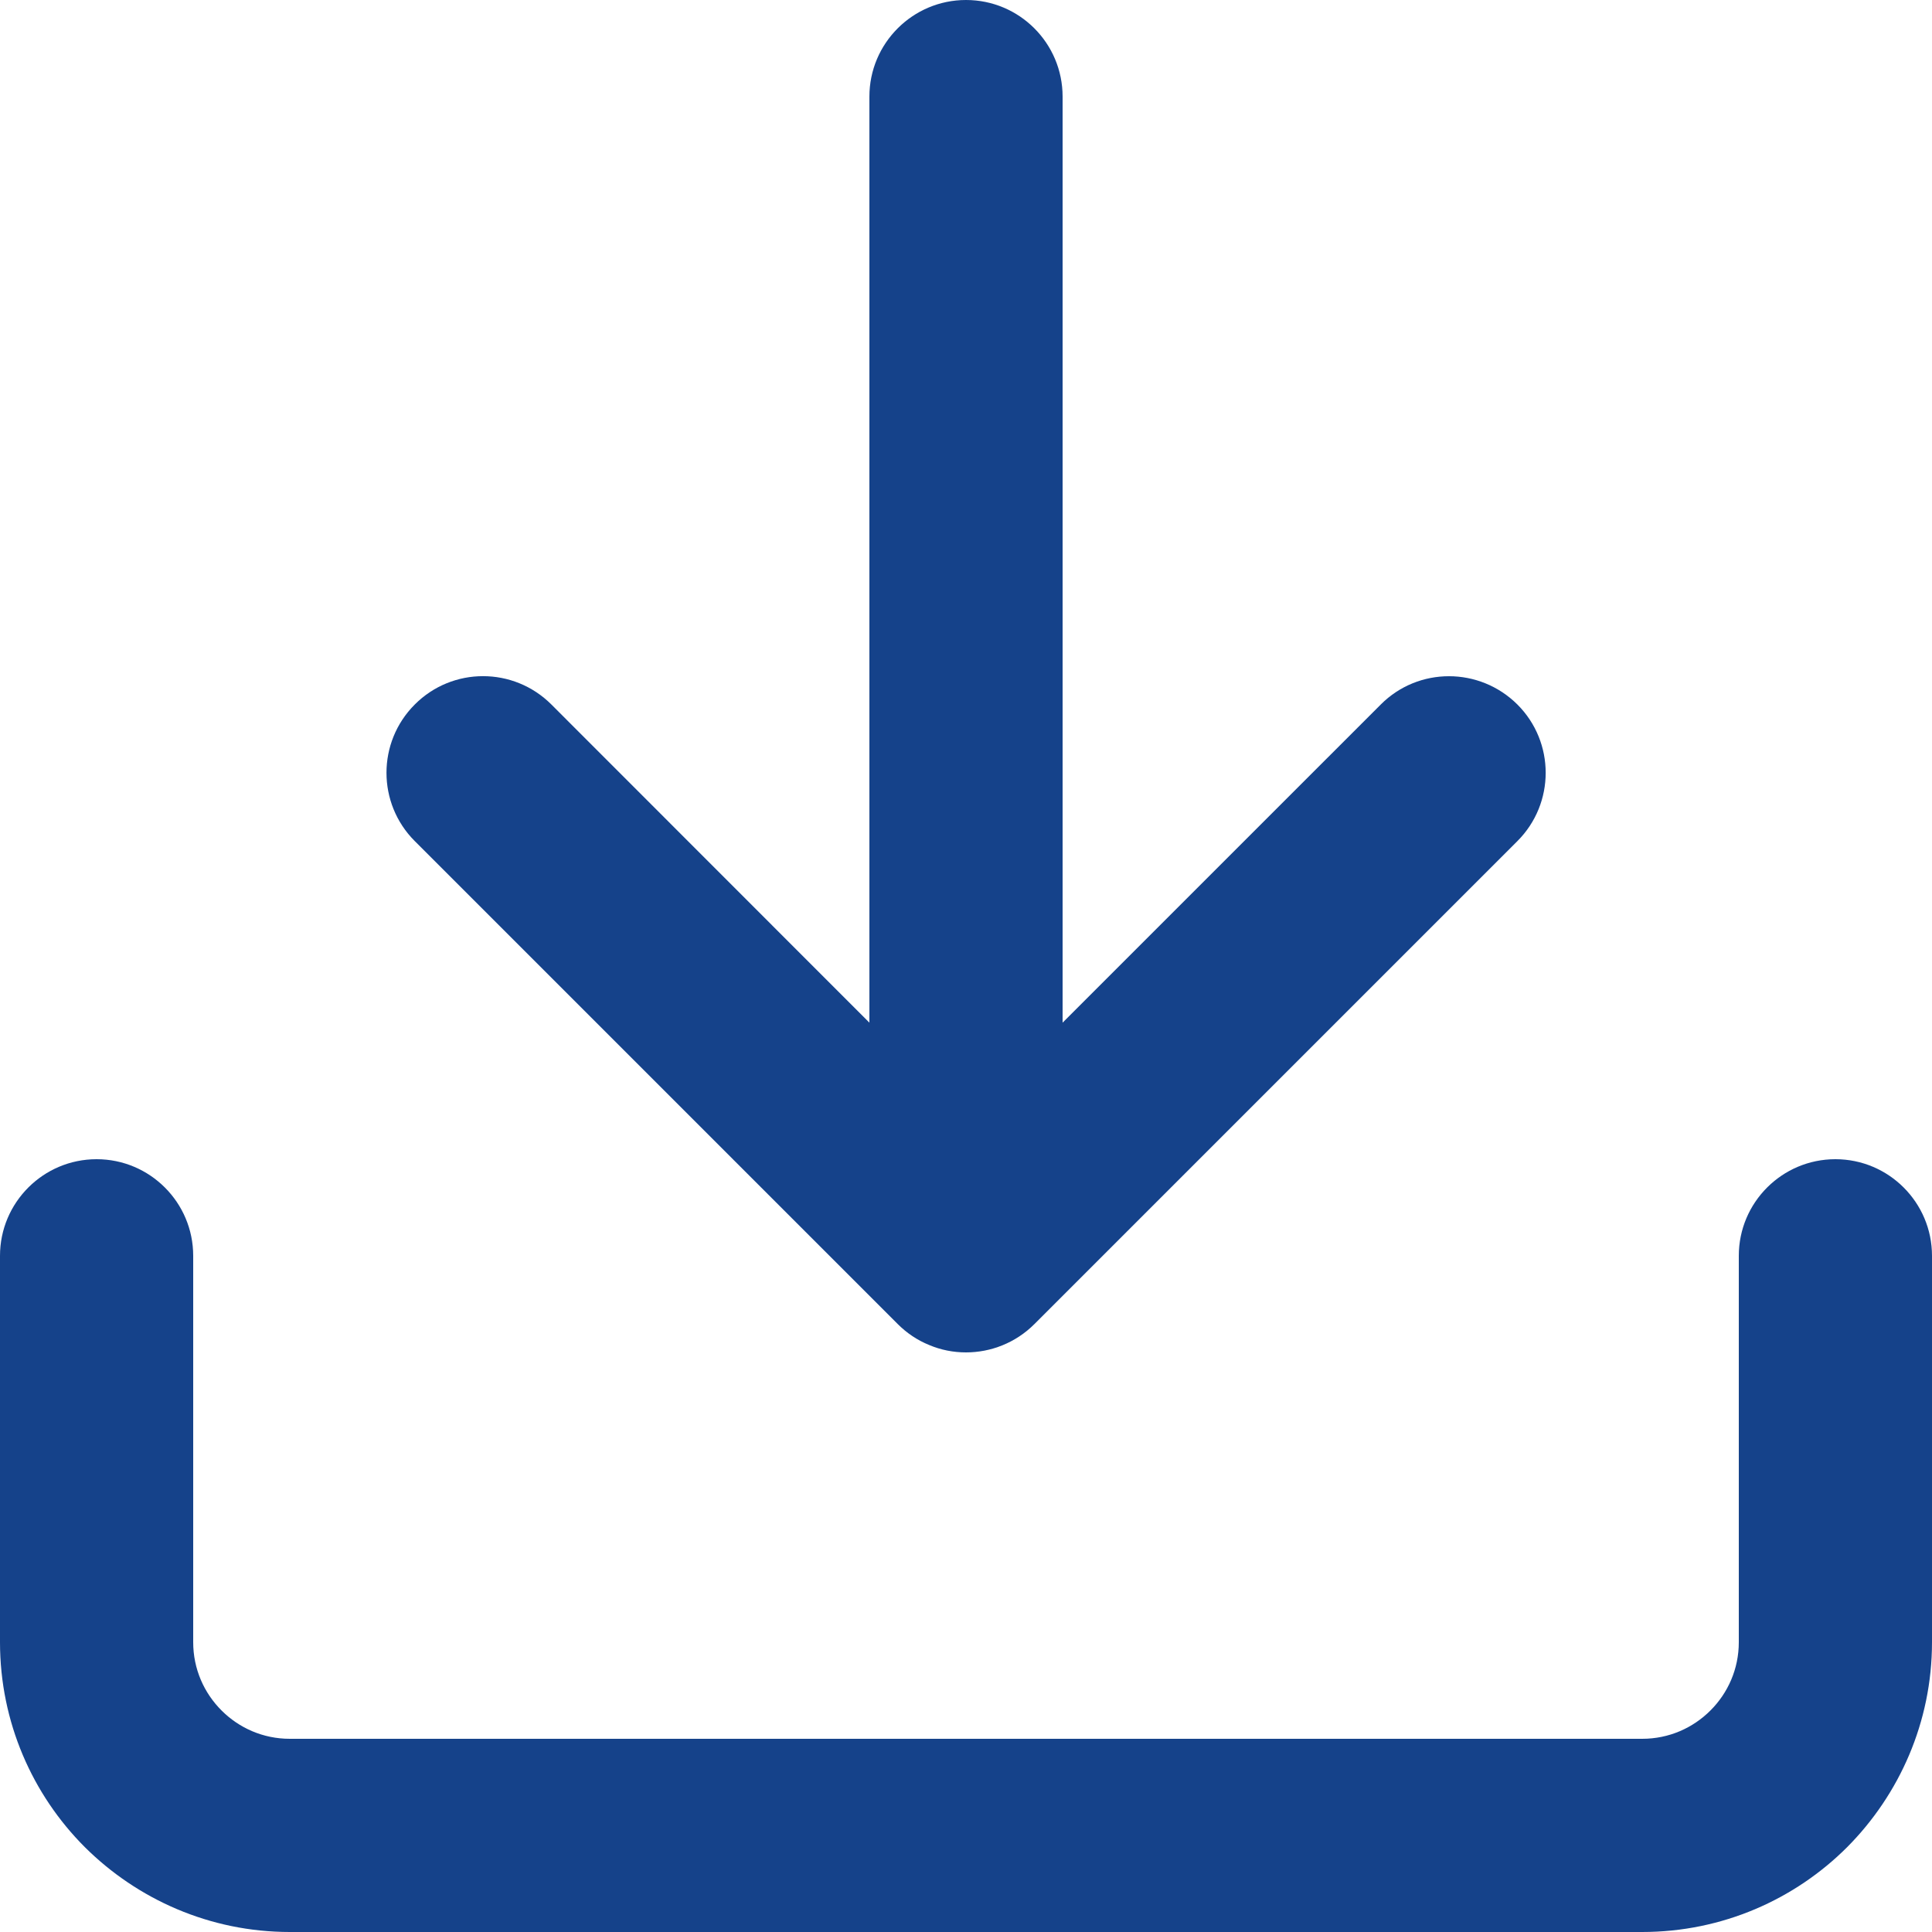
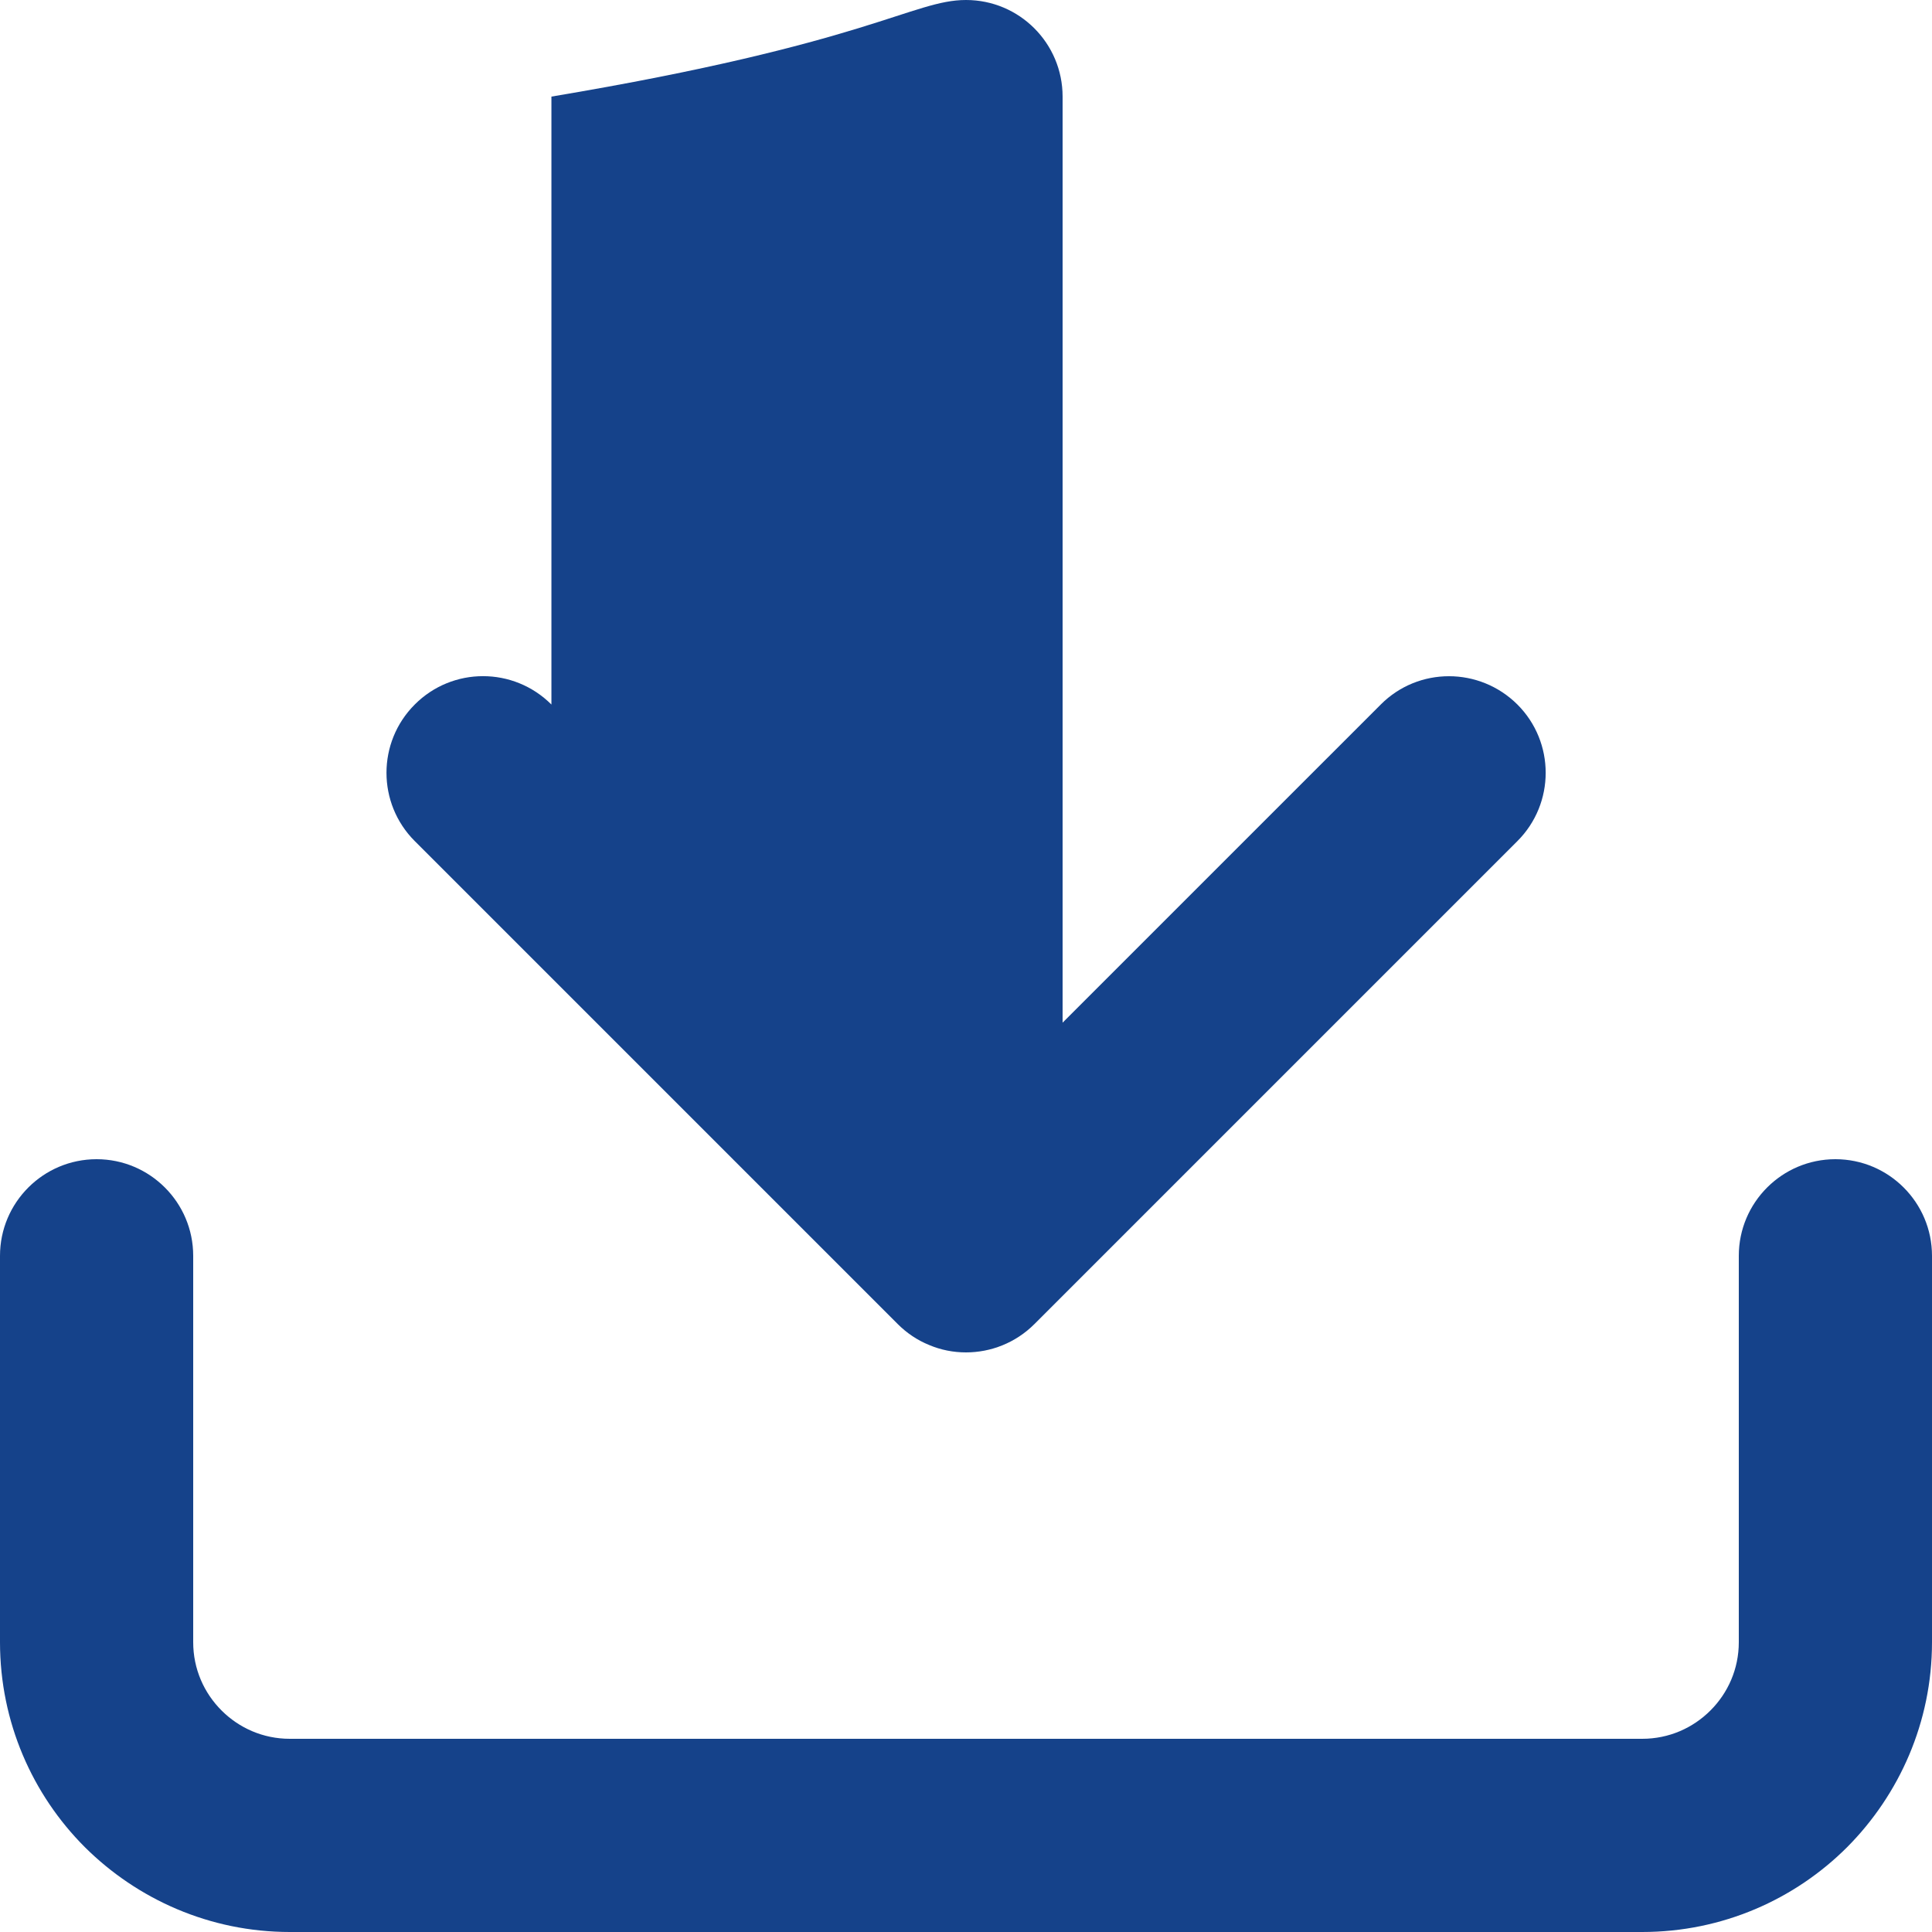
<svg xmlns="http://www.w3.org/2000/svg" width="12" height="12" viewBox="0 0 12 12" fill="none">
-   <path fill-rule="evenodd" clip-rule="evenodd" d="M6.6 0.6V6.352L8.576 4.376C8.81 4.141 9.19 4.142 9.425 4.376C9.659 4.61 9.659 4.99 9.425 5.224L6.425 8.224C6.308 8.341 6.154 8.4 6 8.4C5.922 8.4 5.844 8.385 5.771 8.354C5.697 8.324 5.631 8.279 5.576 8.224L2.576 5.224C2.342 4.99 2.342 4.61 2.576 4.376C2.81 4.141 3.19 4.141 3.425 4.376L5.4 6.352V0.6C5.4 0.269 5.669 0 6 0C6.332 0 6.6 0.269 6.6 0.6ZM10.8 10.2V7.8C10.8 7.469 11.069 7.2 11.4 7.2C11.731 7.2 12 7.469 12 7.8V10.2C12 10.697 11.797 11.147 11.473 11.473C11.148 11.798 10.697 12 10.2 12H1.8C1.303 12 0.853 11.797 0.527 11.473C0.202 11.148 0 10.697 0 10.2V7.8C0 7.469 0.269 7.2 0.6 7.2C0.931 7.2 1.2 7.469 1.2 7.8V10.2C1.2 10.366 1.267 10.515 1.376 10.624C1.485 10.733 1.634 10.8 1.8 10.8H10.2C10.366 10.8 10.515 10.733 10.624 10.624C10.733 10.515 10.8 10.366 10.8 10.2Z" fill="#15428A" />
+   <path fill-rule="evenodd" clip-rule="evenodd" d="M6.6 0.6V6.352L8.576 4.376C8.81 4.141 9.19 4.142 9.425 4.376C9.659 4.61 9.659 4.99 9.425 5.224L6.425 8.224C6.308 8.341 6.154 8.4 6 8.4C5.922 8.4 5.844 8.385 5.771 8.354C5.697 8.324 5.631 8.279 5.576 8.224L2.576 5.224C2.342 4.99 2.342 4.61 2.576 4.376C2.81 4.141 3.19 4.141 3.425 4.376V0.6C5.4 0.269 5.669 0 6 0C6.332 0 6.6 0.269 6.6 0.6ZM10.8 10.2V7.8C10.8 7.469 11.069 7.2 11.4 7.2C11.731 7.2 12 7.469 12 7.8V10.2C12 10.697 11.797 11.147 11.473 11.473C11.148 11.798 10.697 12 10.2 12H1.8C1.303 12 0.853 11.797 0.527 11.473C0.202 11.148 0 10.697 0 10.2V7.8C0 7.469 0.269 7.2 0.6 7.2C0.931 7.2 1.2 7.469 1.2 7.8V10.2C1.2 10.366 1.267 10.515 1.376 10.624C1.485 10.733 1.634 10.8 1.8 10.8H10.2C10.366 10.8 10.515 10.733 10.624 10.624C10.733 10.515 10.8 10.366 10.8 10.2Z" fill="#15428A" />
</svg>